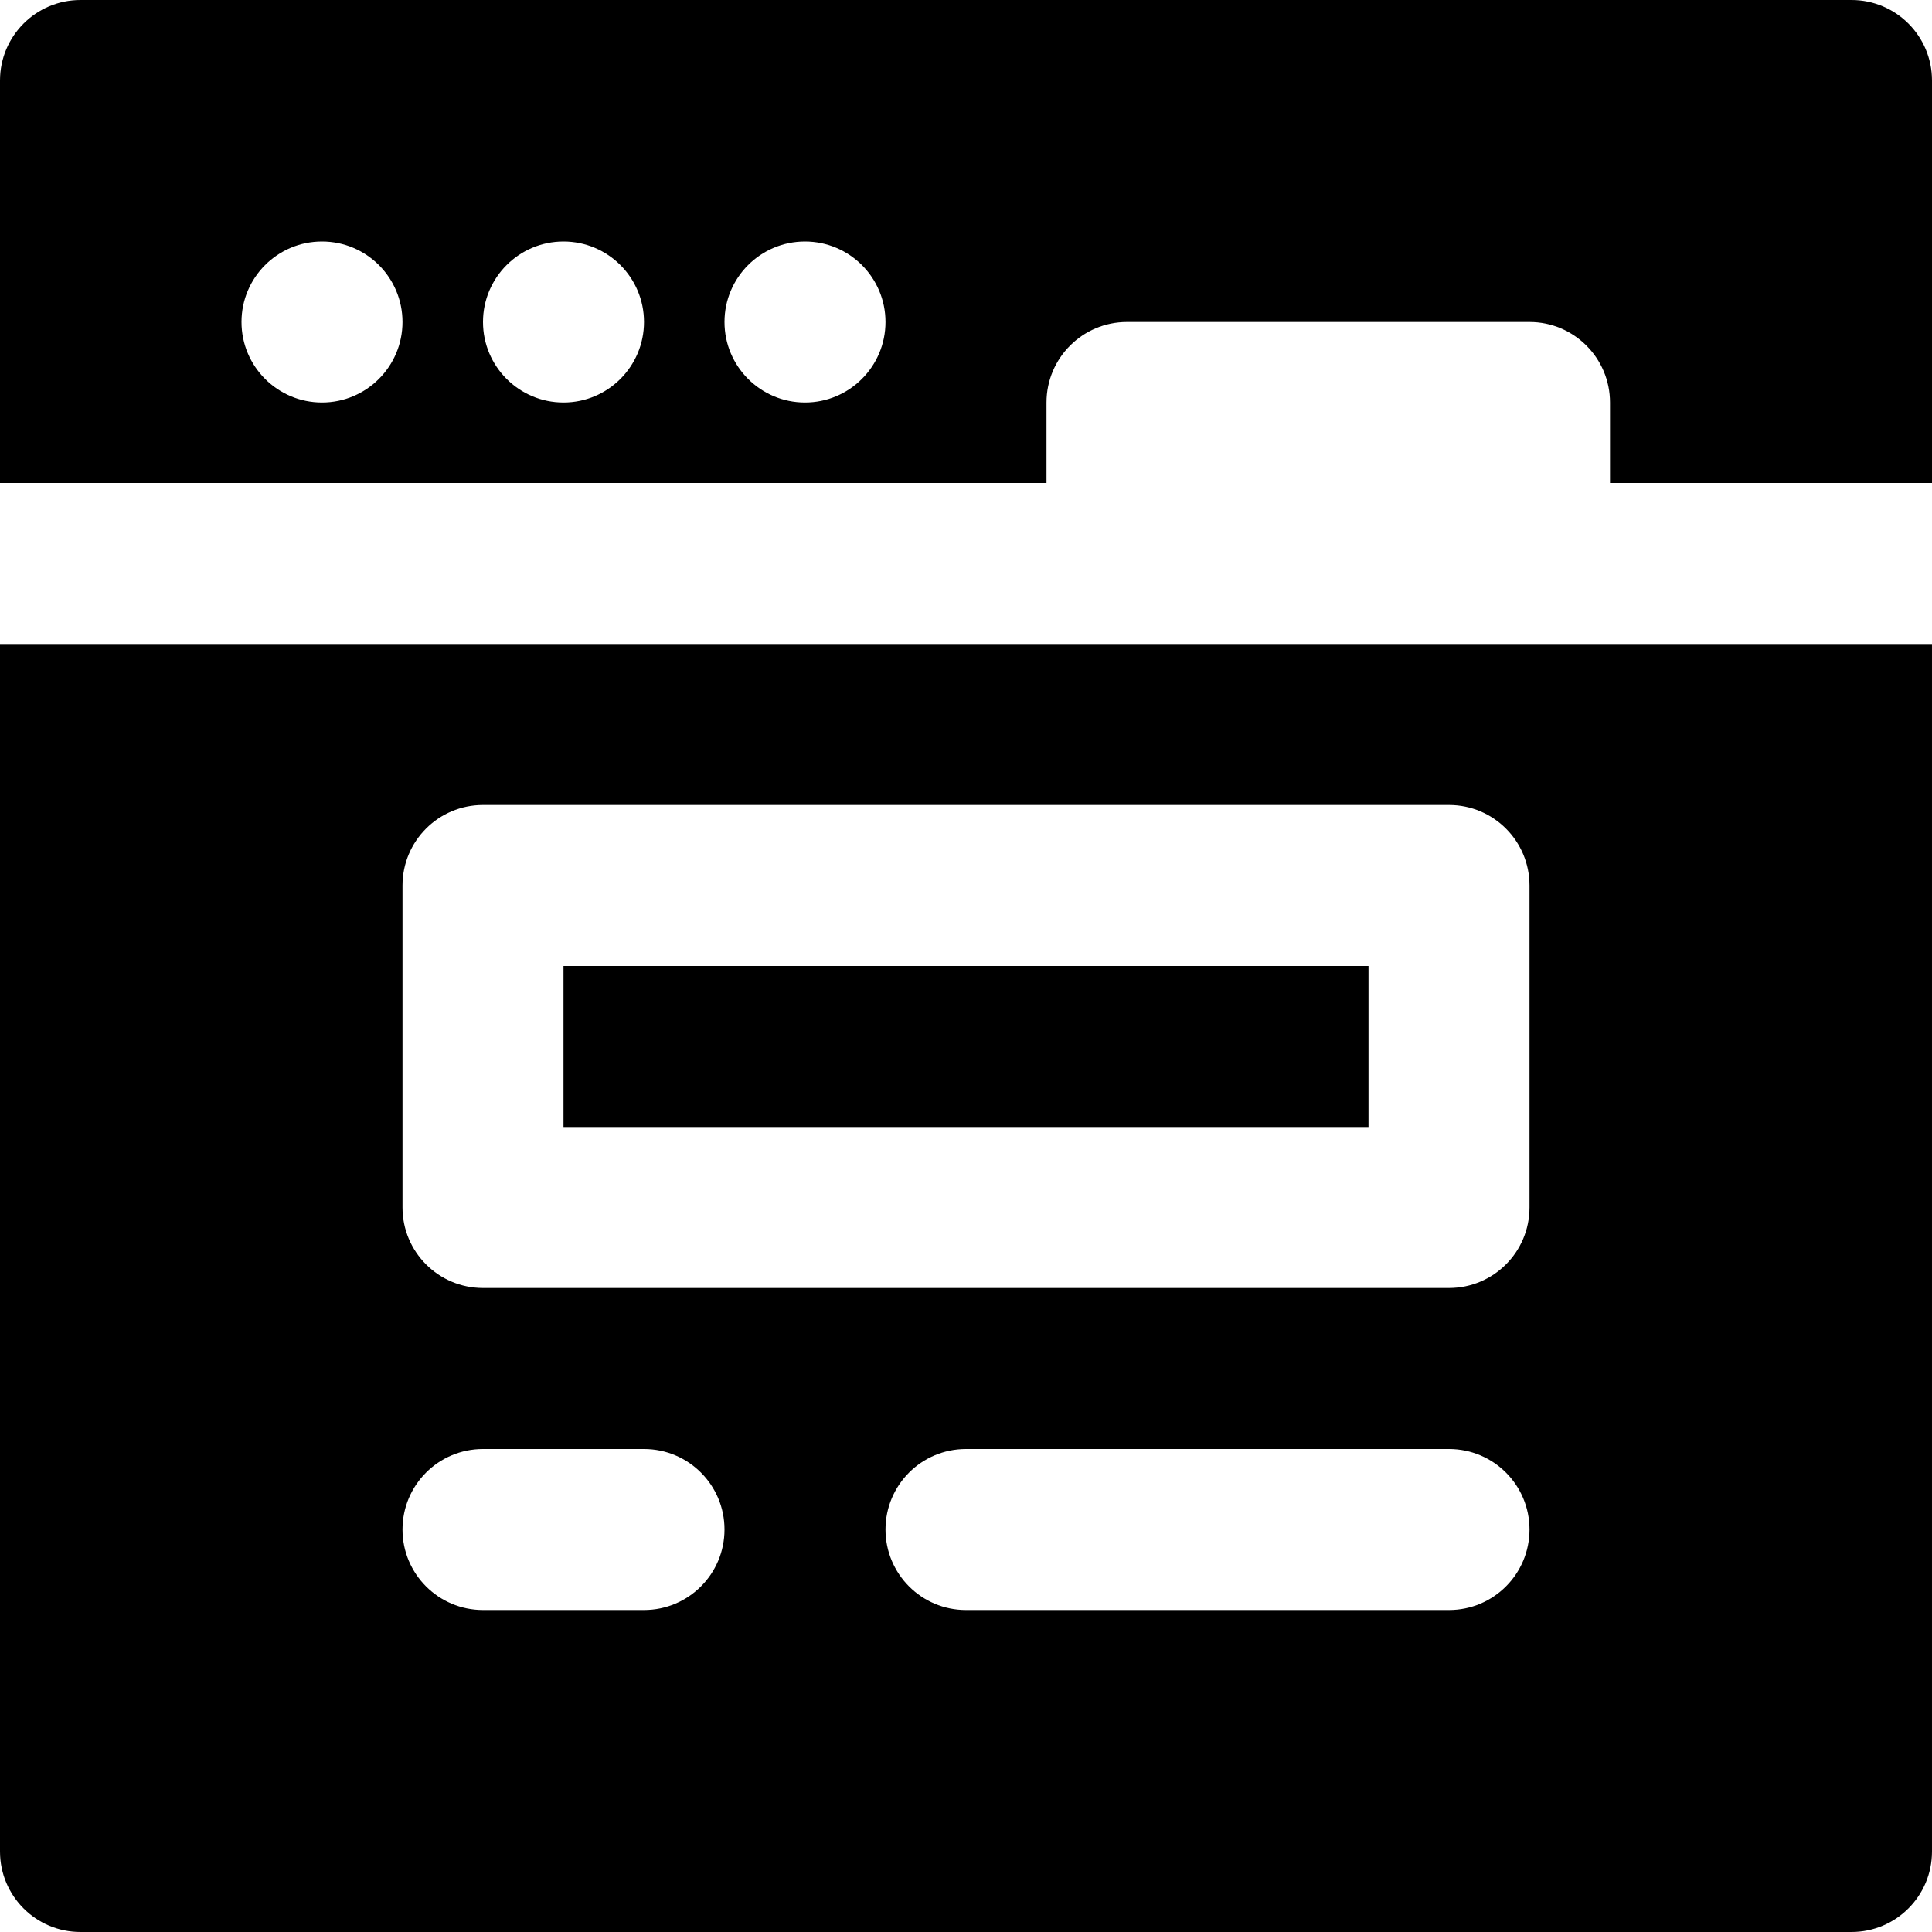
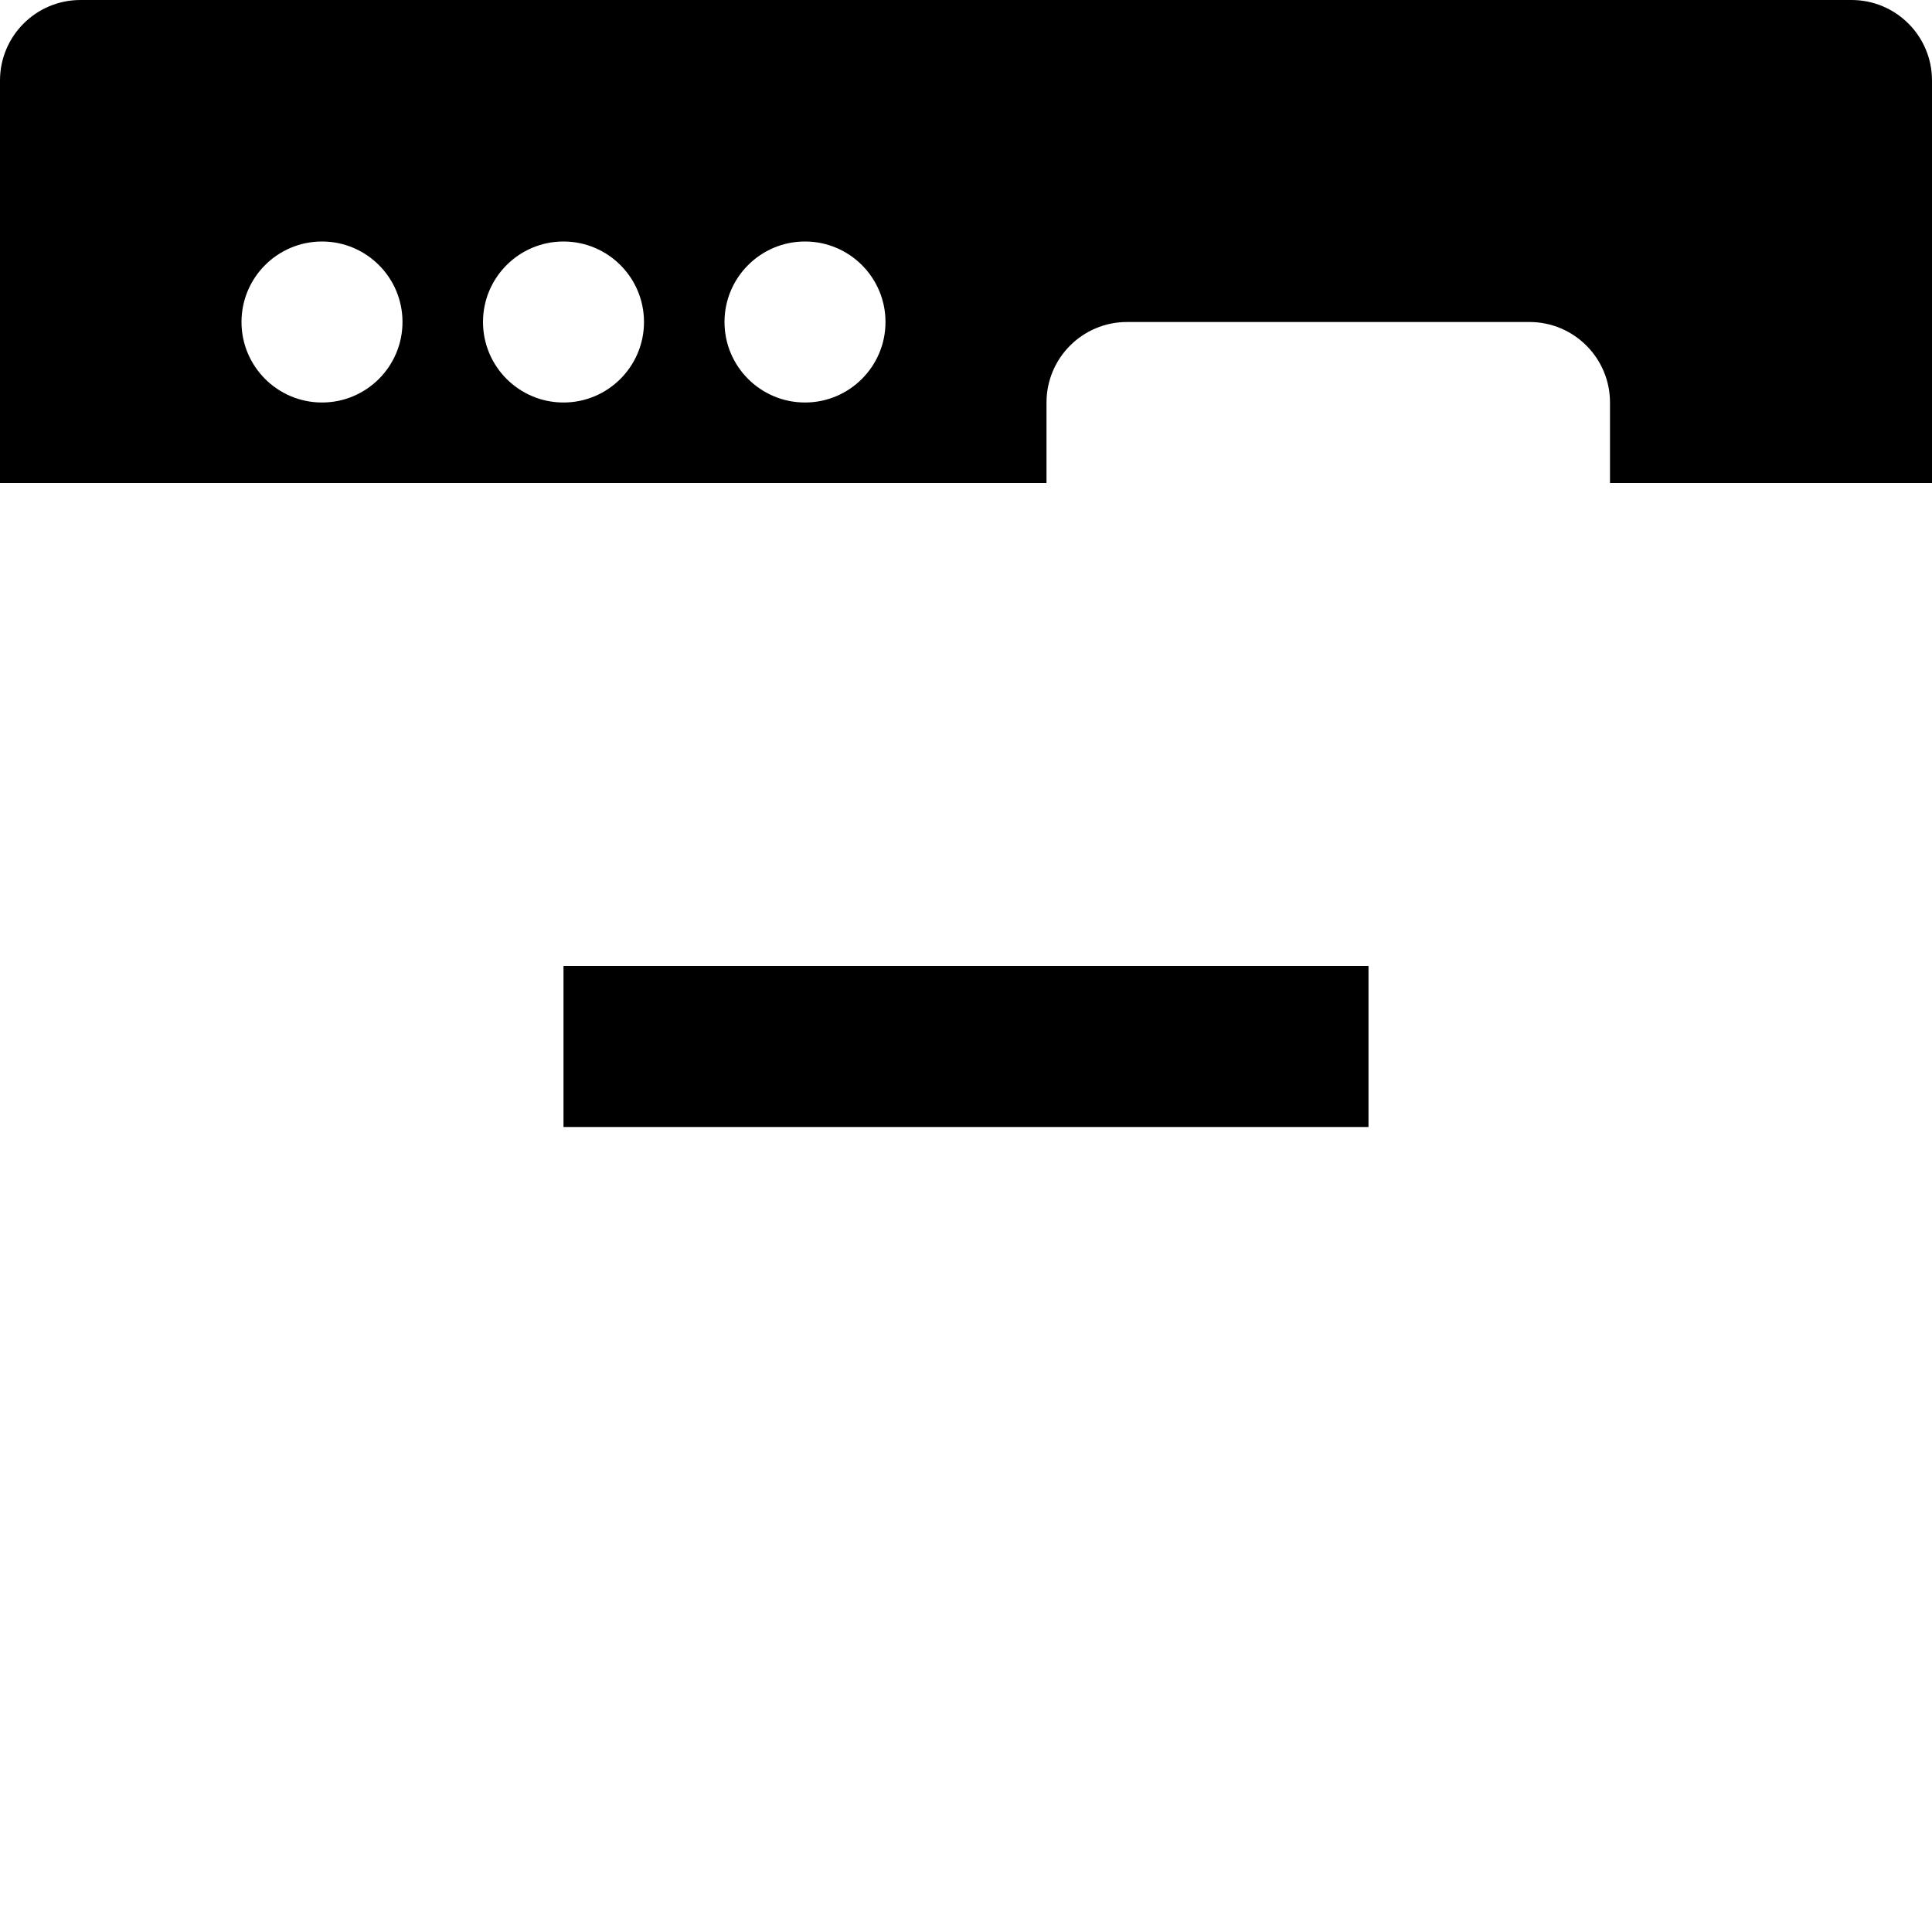
<svg xmlns="http://www.w3.org/2000/svg" fill="#000000" version="1.1" id="Layer_1" viewBox="0 0 512 512" xml:space="preserve">
  <g>
    <g>
      <g>
-         <path d="M490.667,0H21.333C9.536,0,0,9.557,0,21.333V128h277.333v-21.333c0-11.776,9.557-21.333,21.333-21.333h106.667     c11.776,0,21.333,9.557,21.333,21.333V128H512V21.333C512,9.557,502.464,0,490.667,0z M85.333,106.667     C73.557,106.667,64,97.109,64,85.333S73.557,64,85.333,64s21.333,9.557,21.333,21.333S97.109,106.667,85.333,106.667z      M149.333,106.667c-11.776,0-21.333-9.557-21.333-21.333S137.557,64,149.333,64s21.333,9.557,21.333,21.333     S161.109,106.667,149.333,106.667z M213.333,106.667c-11.776,0-21.333-9.557-21.333-21.333S201.557,64,213.333,64     s21.333,9.557,21.333,21.333S225.109,106.667,213.333,106.667z" />
+         <path d="M490.667,0H21.333C9.536,0,0,9.557,0,21.333V128h277.333v-21.333c0-11.776,9.557-21.333,21.333-21.333h106.667     c11.776,0,21.333,9.557,21.333,21.333V128H512V21.333C512,9.557,502.464,0,490.667,0M85.333,106.667     C73.557,106.667,64,97.109,64,85.333S73.557,64,85.333,64s21.333,9.557,21.333,21.333S97.109,106.667,85.333,106.667z      M149.333,106.667c-11.776,0-21.333-9.557-21.333-21.333S137.557,64,149.333,64s21.333,9.557,21.333,21.333     S161.109,106.667,149.333,106.667z M213.333,106.667c-11.776,0-21.333-9.557-21.333-21.333S201.557,64,213.333,64     s21.333,9.557,21.333,21.333S225.109,106.667,213.333,106.667z" />
        <rect x="149.333" y="256" width="213.333" height="42.667" />
-         <path d="M0,490.667C0,502.443,9.536,512,21.333,512h469.333c11.797,0,21.333-9.557,21.333-21.333v-320H0V490.667z M384,426.667     H256c-11.797,0-21.333-9.557-21.333-21.333S244.203,384,256,384h128c11.797,0,21.333,9.557,21.333,21.333     S395.797,426.667,384,426.667z M106.667,234.667c0-11.776,9.536-21.333,21.333-21.333h256c11.797,0,21.333,9.557,21.333,21.333     V320c0,11.776-9.536,21.333-21.333,21.333H128c-11.797,0-21.333-9.557-21.333-21.333V234.667z M128,384h42.667     c11.797,0,21.333,9.557,21.333,21.333s-9.536,21.333-21.333,21.333H128c-11.797,0-21.333-9.557-21.333-21.333     S116.203,384,128,384z" />
      </g>
    </g>
  </g>
</svg>